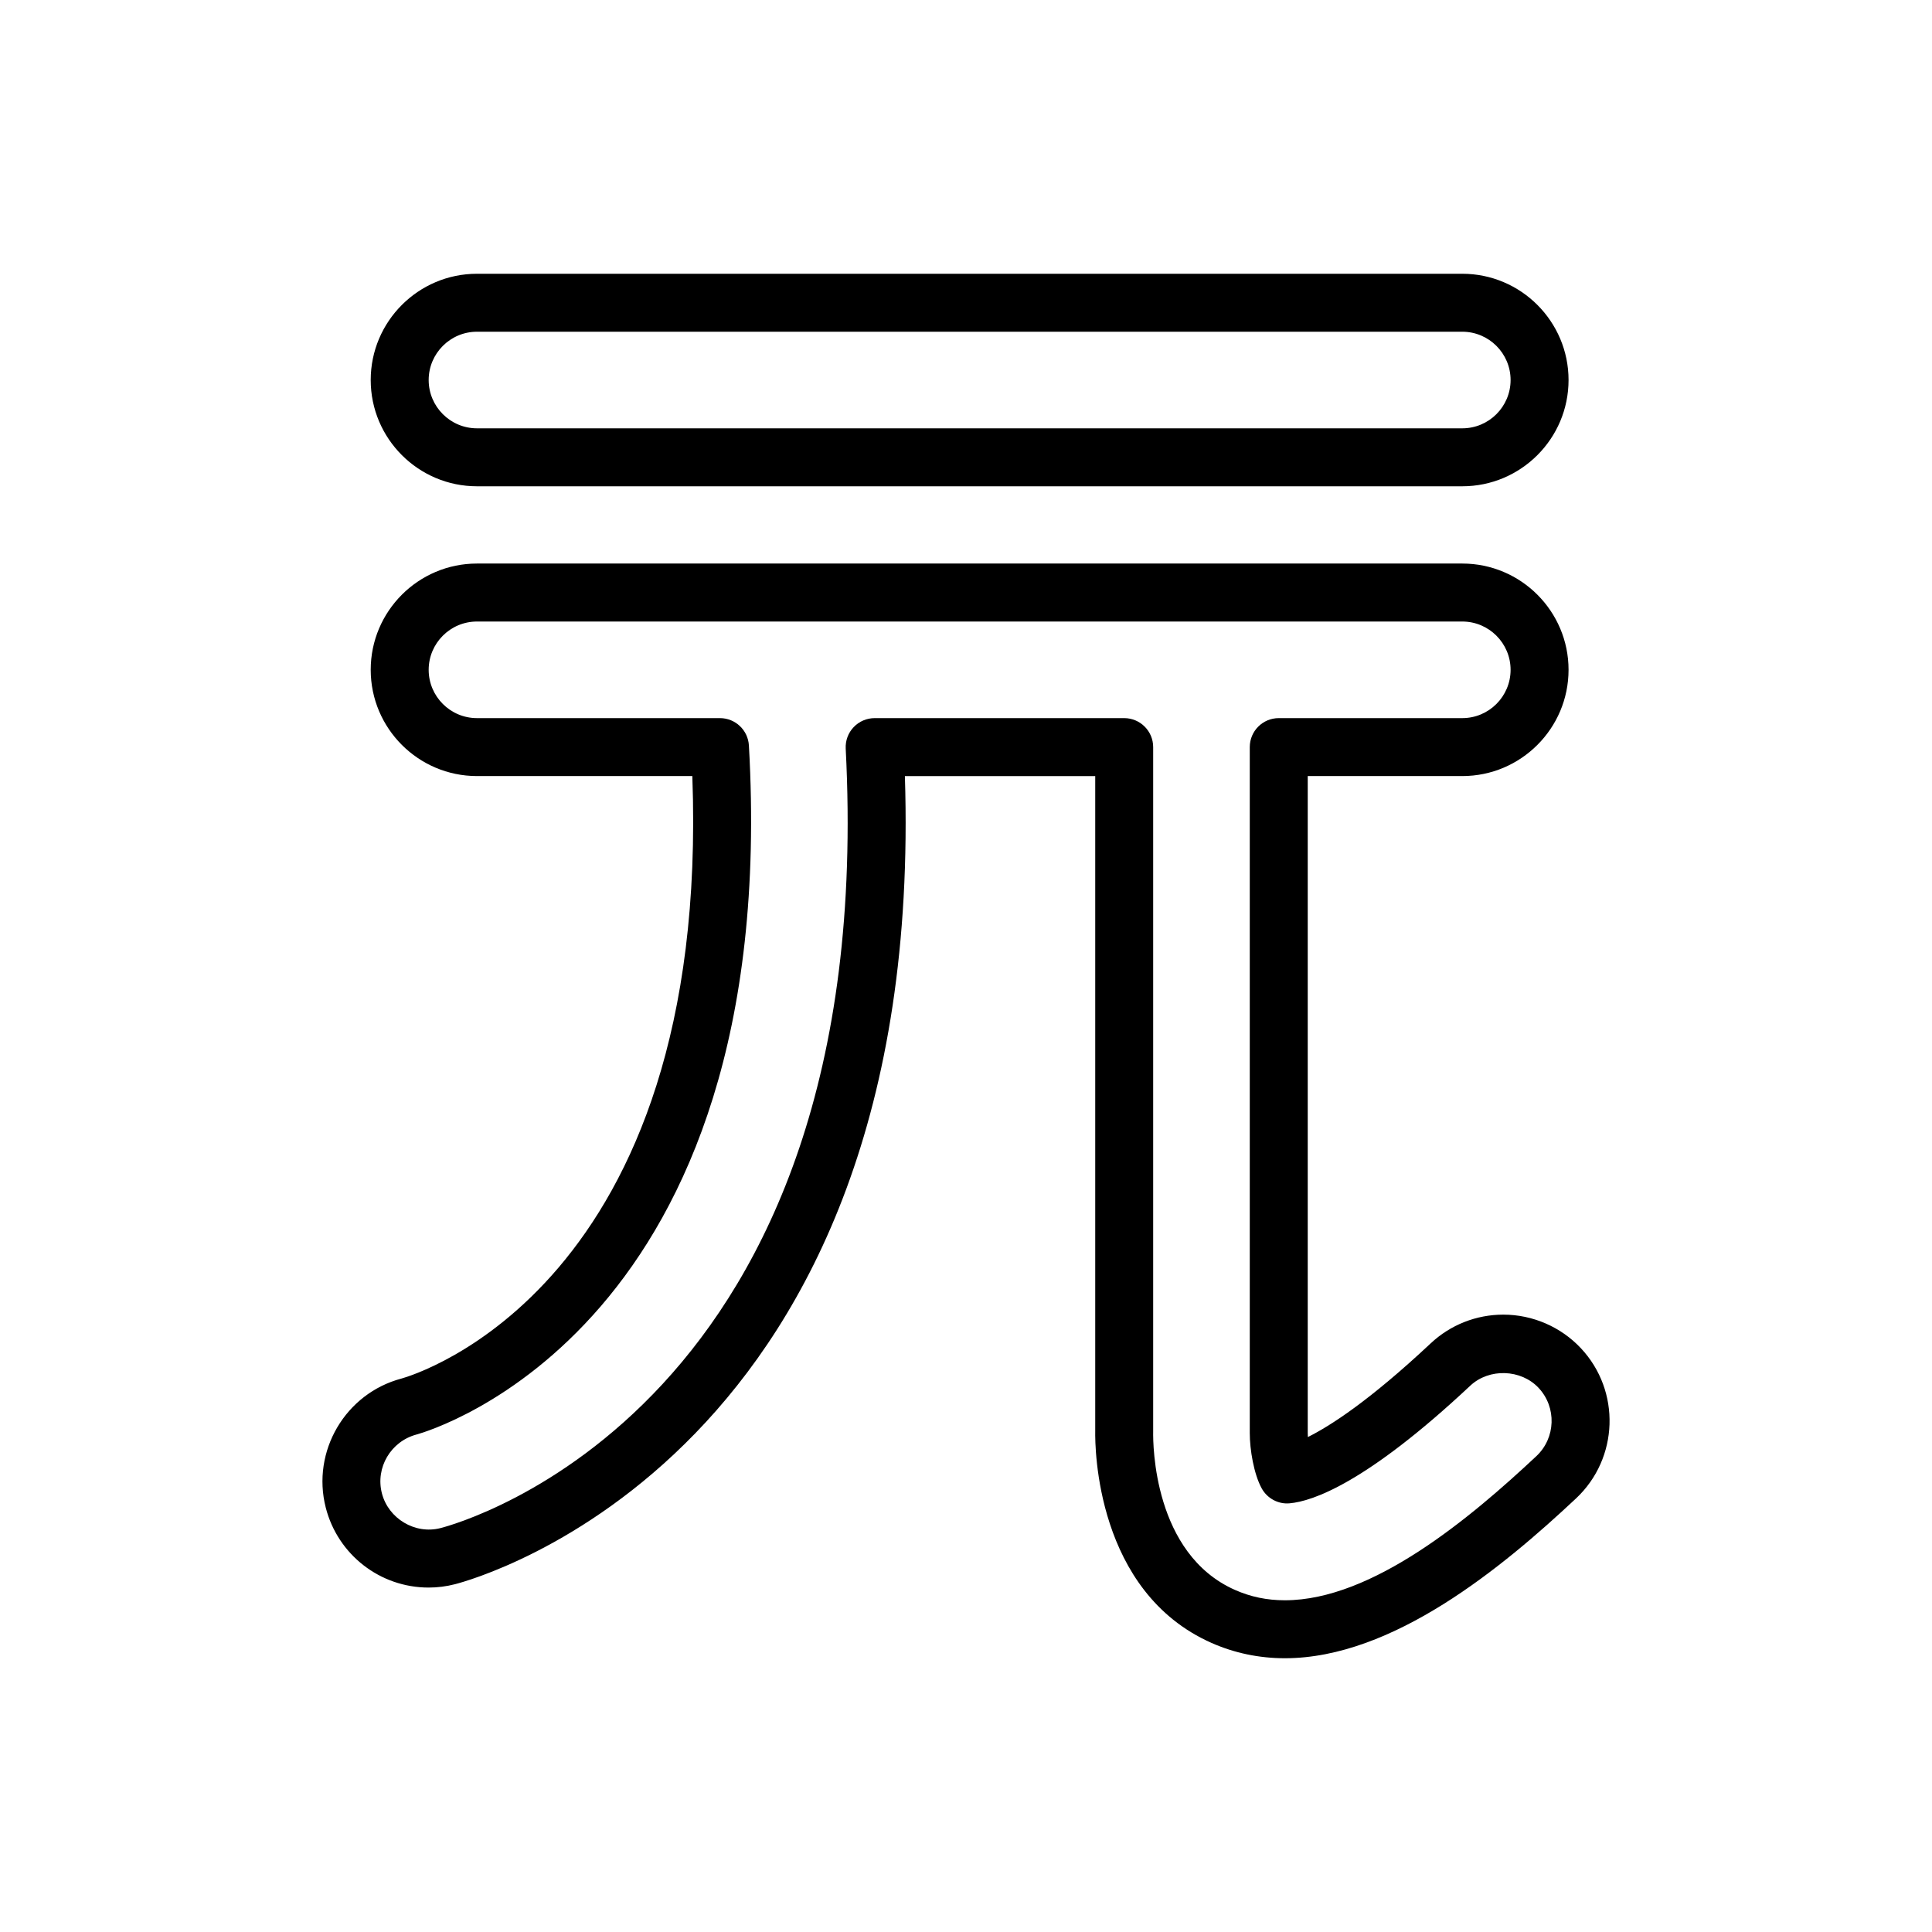
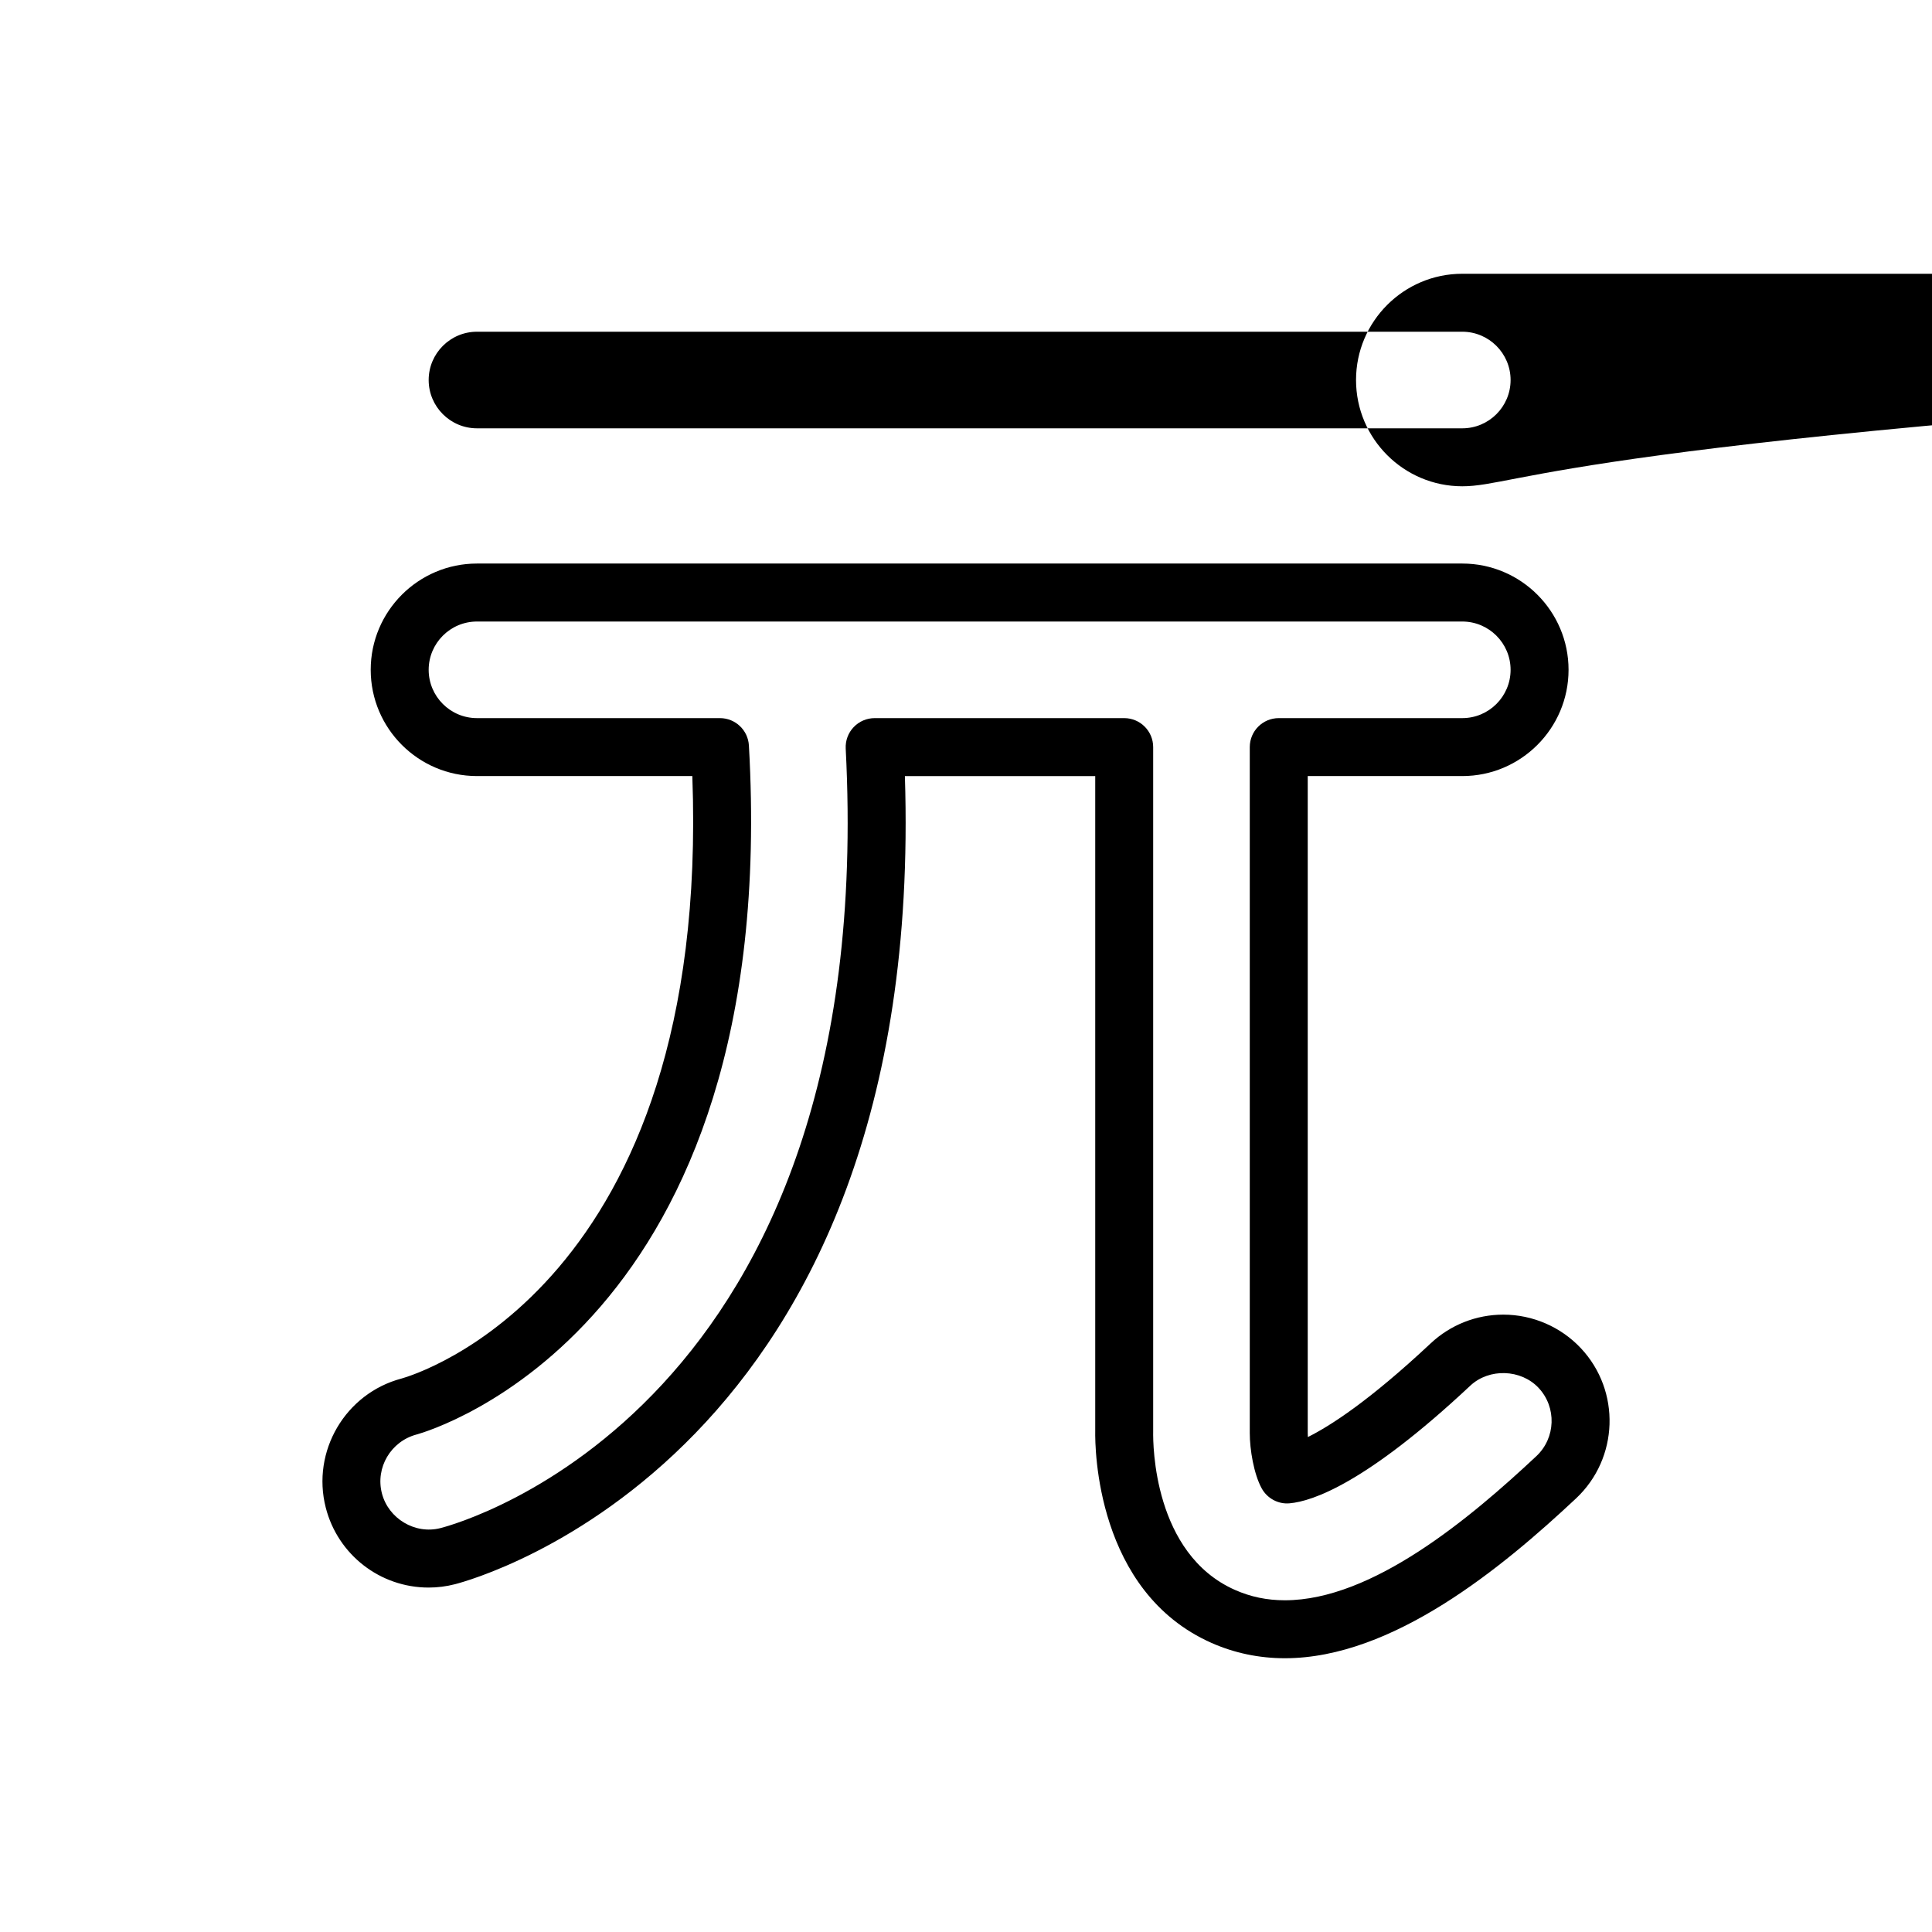
<svg xmlns="http://www.w3.org/2000/svg" version="1.1" id="Layer_2" x="0px" y="0px" width="100px" height="100px" viewBox="0 0 100 100" enable-background="new 0 0 100 100" xml:space="preserve">
  <g>
    <g>
-       <path d="M66.505,85.83c-1.333,0-2.613-0.268-3.802-0.795c-5.982-2.654-6.028-10.119-6.014-10.961l0-33.904h-9.852    c1.124,35.18-22.274,41.57-23.285,41.828c-0.445,0.115-0.905,0.174-1.366,0.174c-2.512,0-4.702-1.701-5.325-4.138    c-0.746-2.916,1.014-5.913,3.924-6.682c0.648-0.18,16.014-4.752,15.05-31.183H24.688c-3.033,0-5.5-2.467-5.5-5.5    c0-3.032,2.467-5.5,5.5-5.5h51c3.033,0,5.5,2.468,5.5,5.5c0,3.033-2.467,5.5-5.5,5.5h-8v34c0,0.069,0.002,0.141,0.007,0.212    c1.149-0.57,3.181-1.873,6.358-4.85c1.023-0.958,2.358-1.486,3.76-1.486c1.515,0,2.979,0.634,4.014,1.739    c2.074,2.212,1.96,5.699-0.252,7.774C77.785,81.11,72.1,85.83,66.505,85.83z M45.272,37.17h12.916c0.829,0,1.5,0.672,1.5,1.5    l0,35.43c-0.011,0.665,0.015,6.322,4.231,8.193c0.814,0.361,1.66,0.537,2.585,0.537c4.532,0,9.6-4.258,13.018-7.46    c1.005-0.943,1.058-2.528,0.115-3.534c-0.912-0.972-2.559-1.027-3.534-0.114c-5.395,5.055-8.174,5.984-9.35,6.089    c-0.589,0.057-1.164-0.253-1.45-0.777c-0.405-0.743-0.616-2.003-0.615-2.864V38.67c0-0.828,0.671-1.5,1.5-1.5h9.5    c1.378,0,2.5-1.121,2.5-2.5s-1.122-2.5-2.5-2.5h-51c-1.378,0-2.5,1.121-2.5,2.5s1.122,2.5,2.5,2.5h12.577    c0.795,0,1.452,0.621,1.498,1.415c1.711,30.069-16.422,35.449-17.195,35.663c-1.341,0.354-2.141,1.717-1.802,3.042    c0.335,1.31,1.715,2.146,3.038,1.803c0.933-0.238,22.729-6.206,20.97-40.346c-0.021-0.41,0.127-0.812,0.411-1.11    C44.468,37.339,44.861,37.17,45.272,37.17z M75.688,25.17h-51c-3.033,0-5.5-2.467-5.5-5.5c0-3.032,2.467-5.5,5.5-5.5h51    c3.033,0,5.5,2.468,5.5,5.5C81.188,22.703,78.721,25.17,75.688,25.17z M24.688,17.17c-1.378,0-2.5,1.121-2.5,2.5    s1.122,2.5,2.5,2.5h51c1.378,0,2.5-1.121,2.5-2.5s-1.122-2.5-2.5-2.5H24.688z" />
+       <path d="M66.505,85.83c-1.333,0-2.613-0.268-3.802-0.795c-5.982-2.654-6.028-10.119-6.014-10.961l0-33.904h-9.852    c1.124,35.18-22.274,41.57-23.285,41.828c-0.445,0.115-0.905,0.174-1.366,0.174c-2.512,0-4.702-1.701-5.325-4.138    c-0.746-2.916,1.014-5.913,3.924-6.682c0.648-0.18,16.014-4.752,15.05-31.183H24.688c-3.033,0-5.5-2.467-5.5-5.5    c0-3.032,2.467-5.5,5.5-5.5h51c3.033,0,5.5,2.468,5.5,5.5c0,3.033-2.467,5.5-5.5,5.5h-8v34c0,0.069,0.002,0.141,0.007,0.212    c1.149-0.57,3.181-1.873,6.358-4.85c1.023-0.958,2.358-1.486,3.76-1.486c1.515,0,2.979,0.634,4.014,1.739    c2.074,2.212,1.96,5.699-0.252,7.774C77.785,81.11,72.1,85.83,66.505,85.83z M45.272,37.17h12.916c0.829,0,1.5,0.672,1.5,1.5    l0,35.43c-0.011,0.665,0.015,6.322,4.231,8.193c0.814,0.361,1.66,0.537,2.585,0.537c4.532,0,9.6-4.258,13.018-7.46    c1.005-0.943,1.058-2.528,0.115-3.534c-0.912-0.972-2.559-1.027-3.534-0.114c-5.395,5.055-8.174,5.984-9.35,6.089    c-0.589,0.057-1.164-0.253-1.45-0.777c-0.405-0.743-0.616-2.003-0.615-2.864V38.67c0-0.828,0.671-1.5,1.5-1.5h9.5    c1.378,0,2.5-1.121,2.5-2.5s-1.122-2.5-2.5-2.5h-51c-1.378,0-2.5,1.121-2.5,2.5s1.122,2.5,2.5,2.5h12.577    c0.795,0,1.452,0.621,1.498,1.415c1.711,30.069-16.422,35.449-17.195,35.663c-1.341,0.354-2.141,1.717-1.802,3.042    c0.335,1.31,1.715,2.146,3.038,1.803c0.933-0.238,22.729-6.206,20.97-40.346c-0.021-0.41,0.127-0.812,0.411-1.11    C44.468,37.339,44.861,37.17,45.272,37.17z M75.688,25.17c-3.033,0-5.5-2.467-5.5-5.5c0-3.032,2.467-5.5,5.5-5.5h51    c3.033,0,5.5,2.468,5.5,5.5C81.188,22.703,78.721,25.17,75.688,25.17z M24.688,17.17c-1.378,0-2.5,1.121-2.5,2.5    s1.122,2.5,2.5,2.5h51c1.378,0,2.5-1.121,2.5-2.5s-1.122-2.5-2.5-2.5H24.688z" />
    </g>
  </g>
</svg>